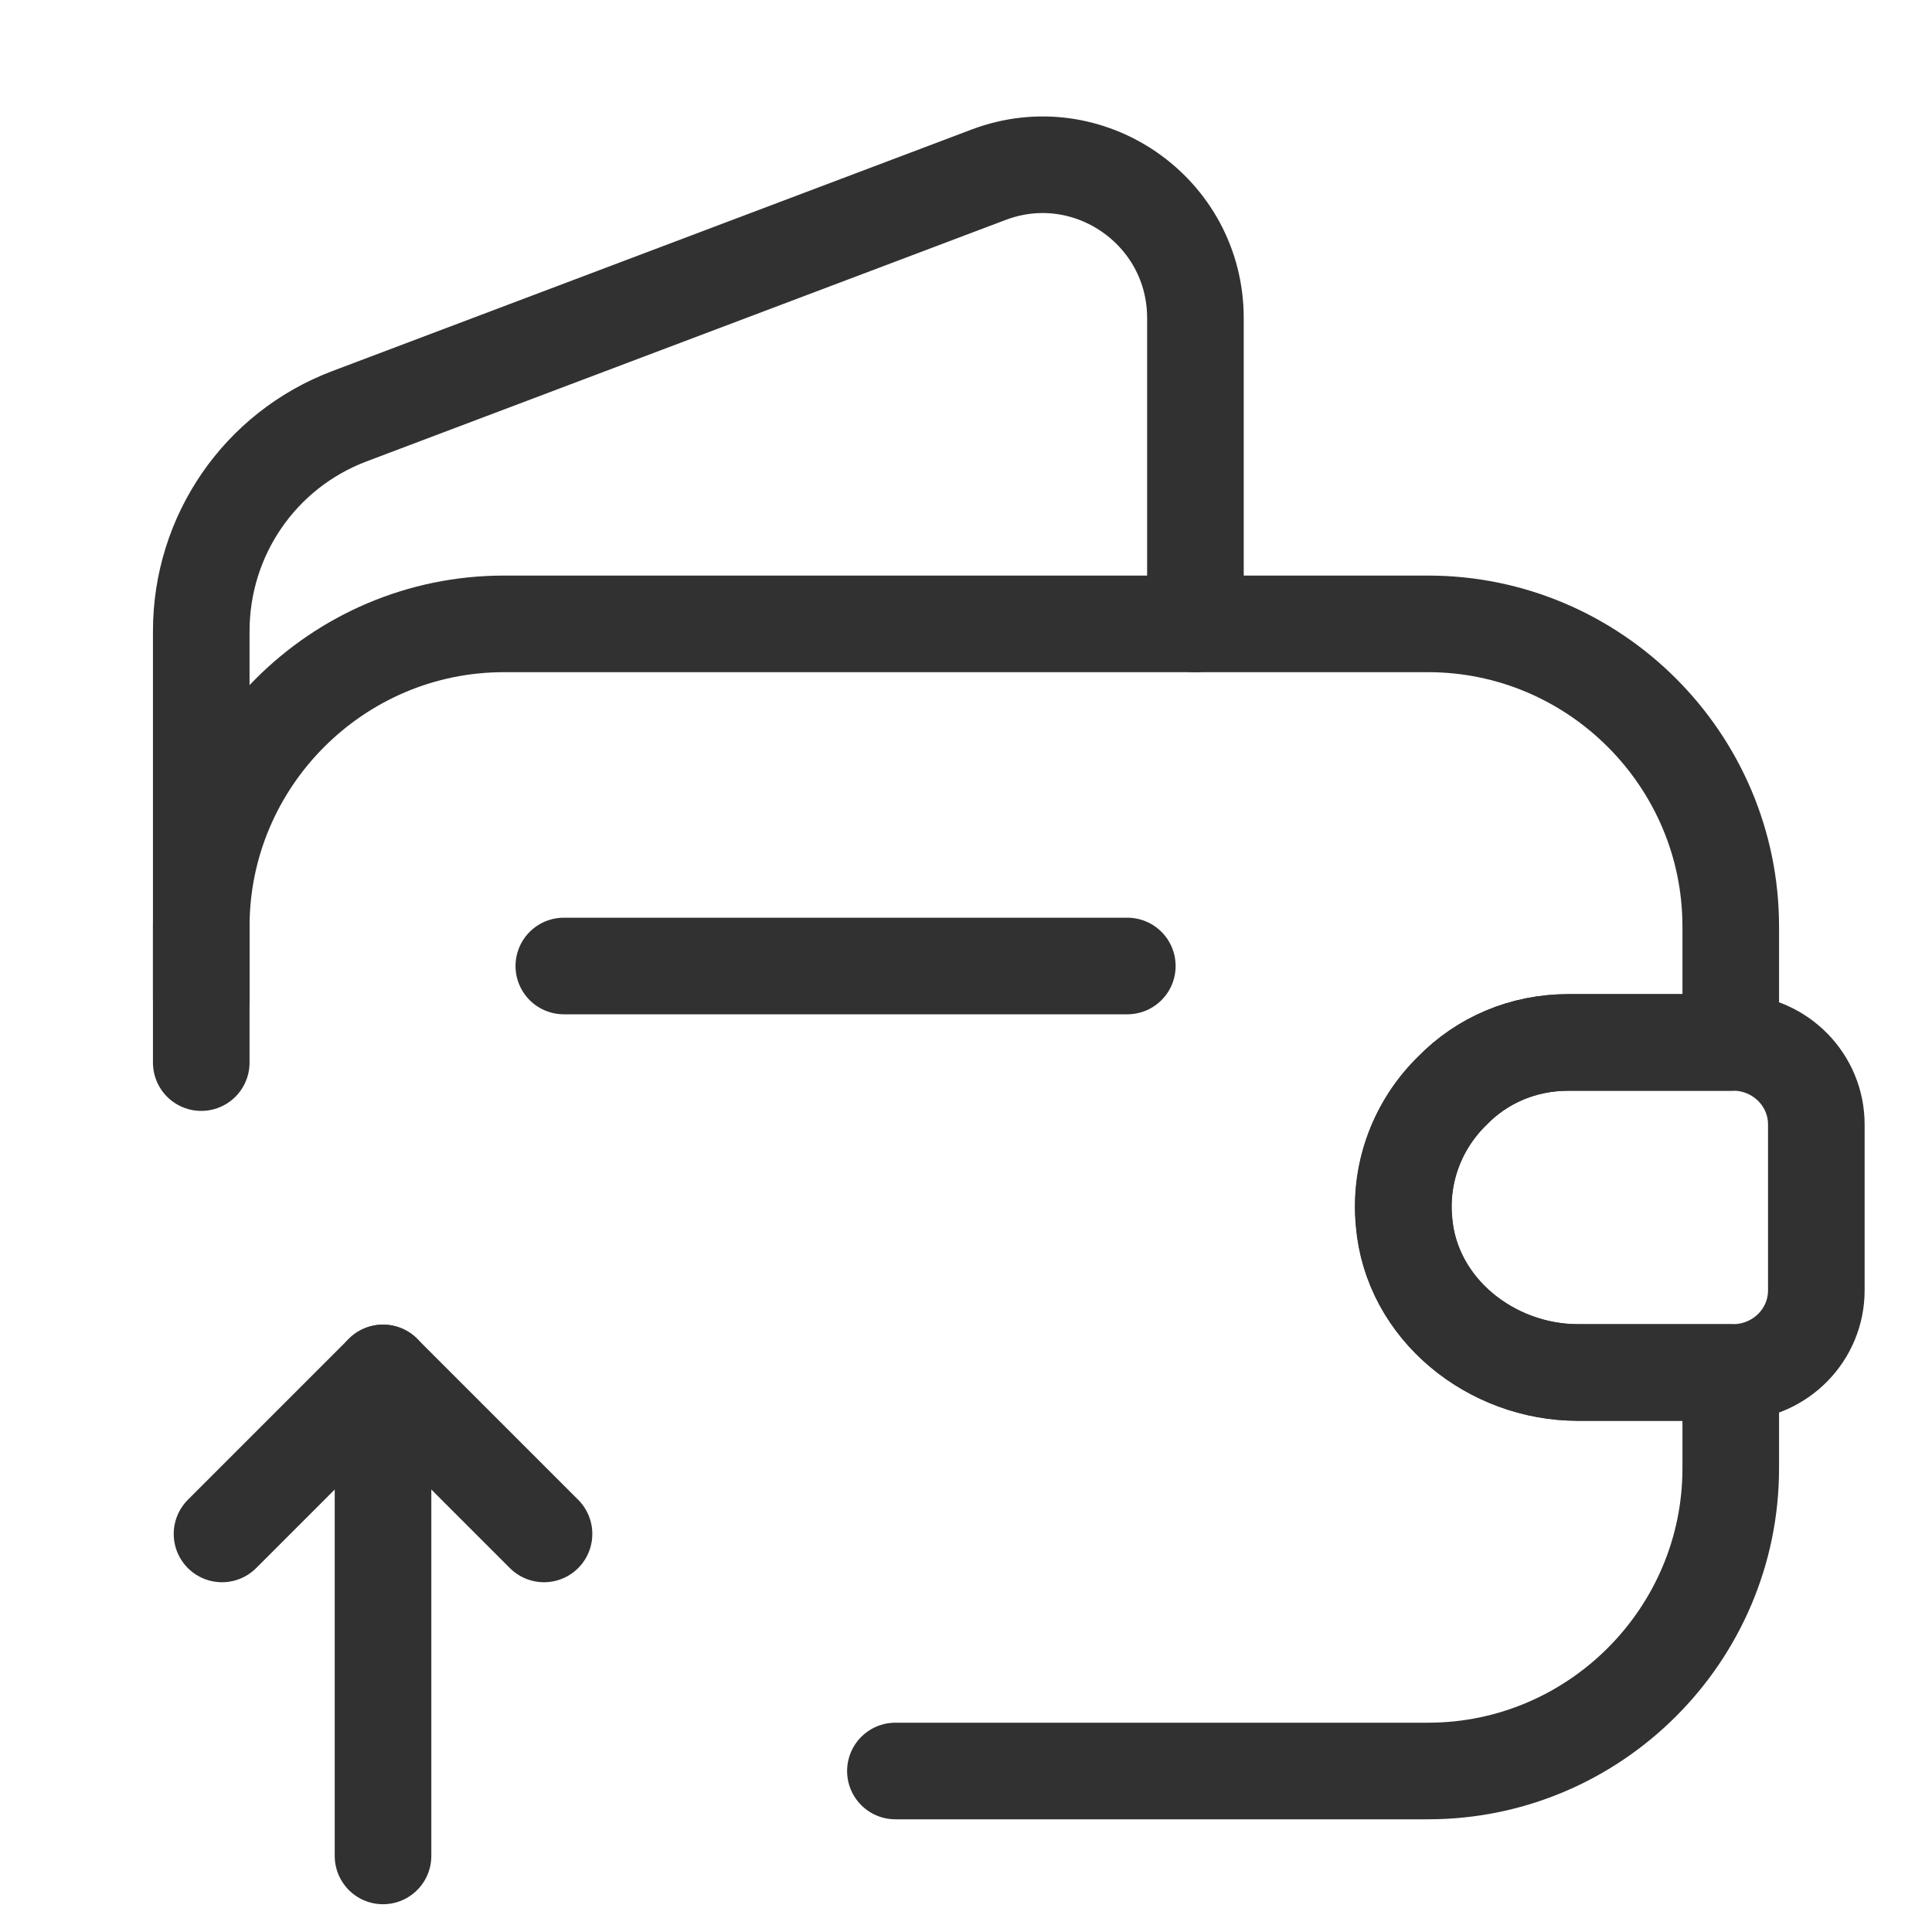
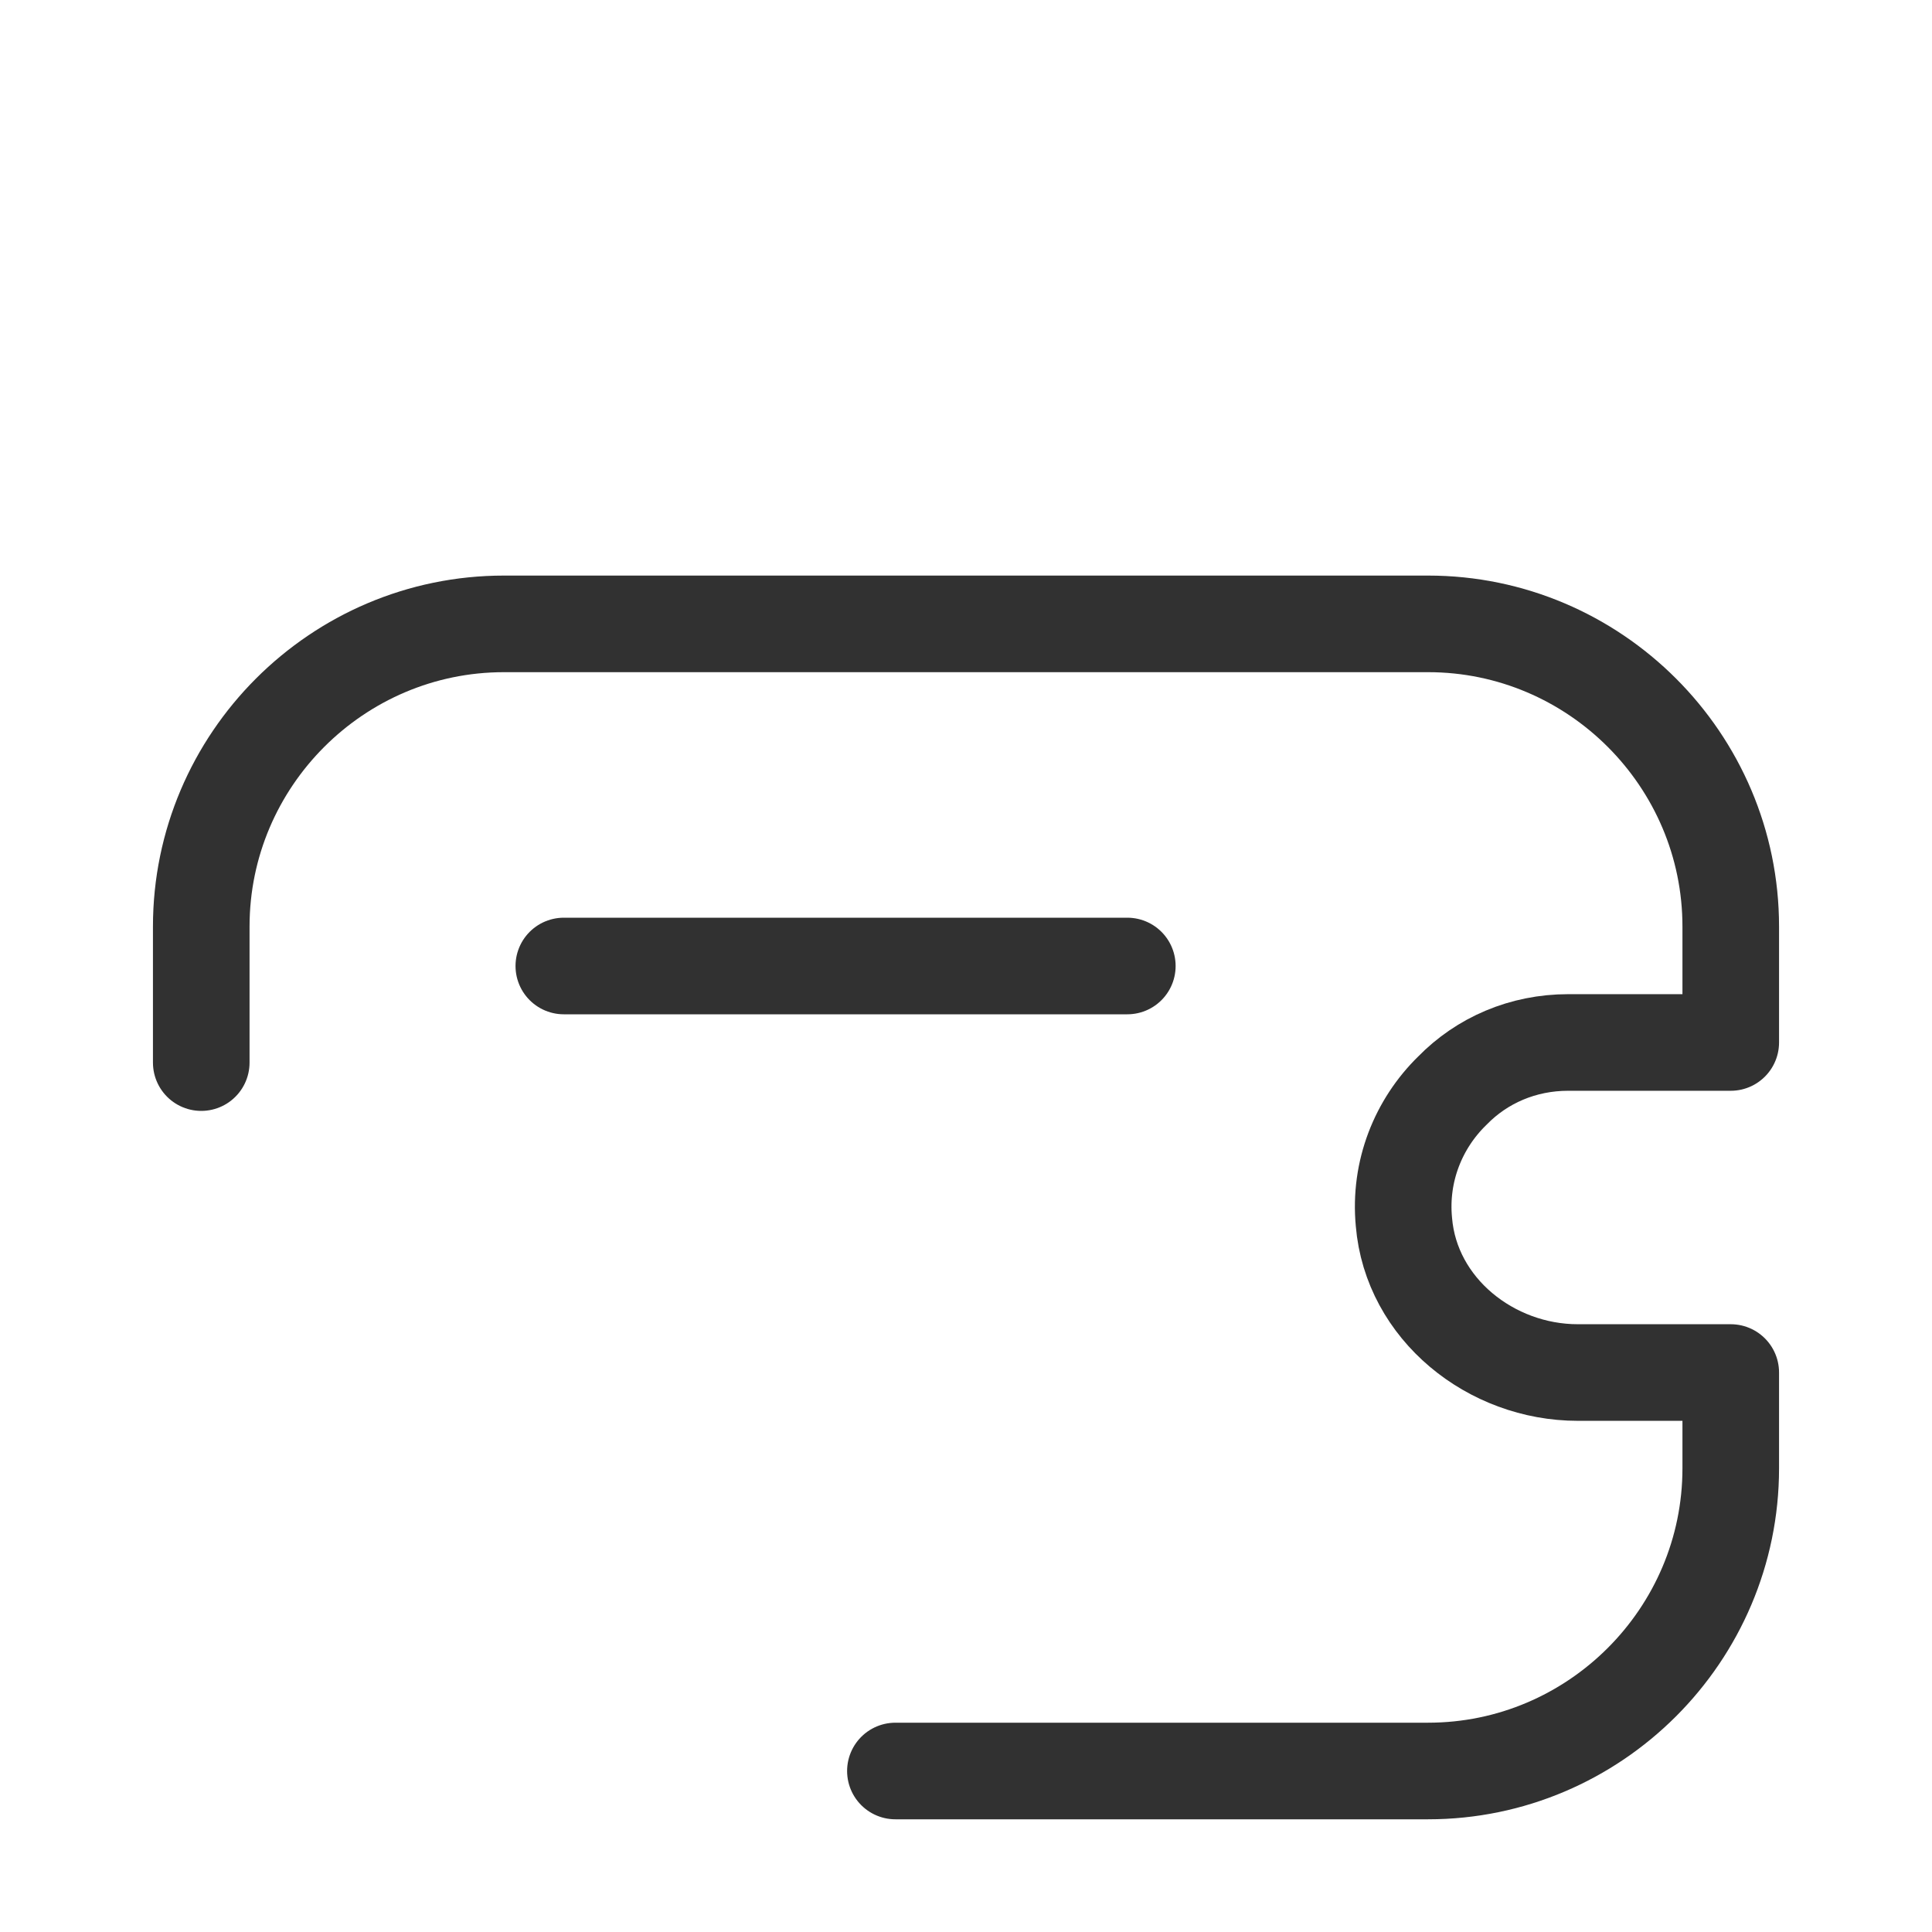
<svg xmlns="http://www.w3.org/2000/svg" width="24" height="24" viewBox="0 0 24 24" fill="none">
  <path d="M11.123 22H17.74C19.81 22 21.5 20.31 21.5 18.24V17.05H19.6C18.52 17.05 17.53 16.26 17.44 15.18C17.38 14.55 17.62 13.96 18.04 13.55C18.41 13.17 18.92 12.95 19.48 12.95H21.5V11.51C21.5 9.44 19.81 7.75 17.74 7.75H6.26C4.19 7.75 2.5 9.44 2.5 11.51V13.2" stroke="#313131" stroke-width="1.2" stroke-linecap="round" stroke-linejoin="round" />
-   <path d="M2.5 12.411V7.841C2.5 6.651 3.23 5.591 4.34 5.171L12.28 2.171C13.52 1.701 14.85 2.621 14.85 3.951V7.751" stroke="#313131" stroke-width="1.2" stroke-linecap="round" stroke-linejoin="round" />
-   <path d="M22.563 13.969V16.029C22.563 16.579 22.123 17.029 21.563 17.049H19.603C18.523 17.049 17.533 16.259 17.443 15.179C17.383 14.549 17.623 13.959 18.043 13.549C18.413 13.169 18.923 12.949 19.483 12.949H21.563C22.123 12.969 22.563 13.419 22.563 13.969Z" stroke="#313131" stroke-width="1.2" stroke-linecap="round" stroke-linejoin="round" />
  <path d="M7.004 12H14.004" stroke="#313131" stroke-width="1.2" stroke-linecap="round" stroke-linejoin="round" />
-   <path d="M4.758 23.055L4.758 17.055L2.758 19.055" stroke="#313131" stroke-width="1.2" stroke-linecap="round" stroke-linejoin="round" />
-   <path d="M4.758 17.055L6.758 19.055" stroke="#313131" stroke-width="1.2" stroke-linecap="round" stroke-linejoin="round" />
</svg>